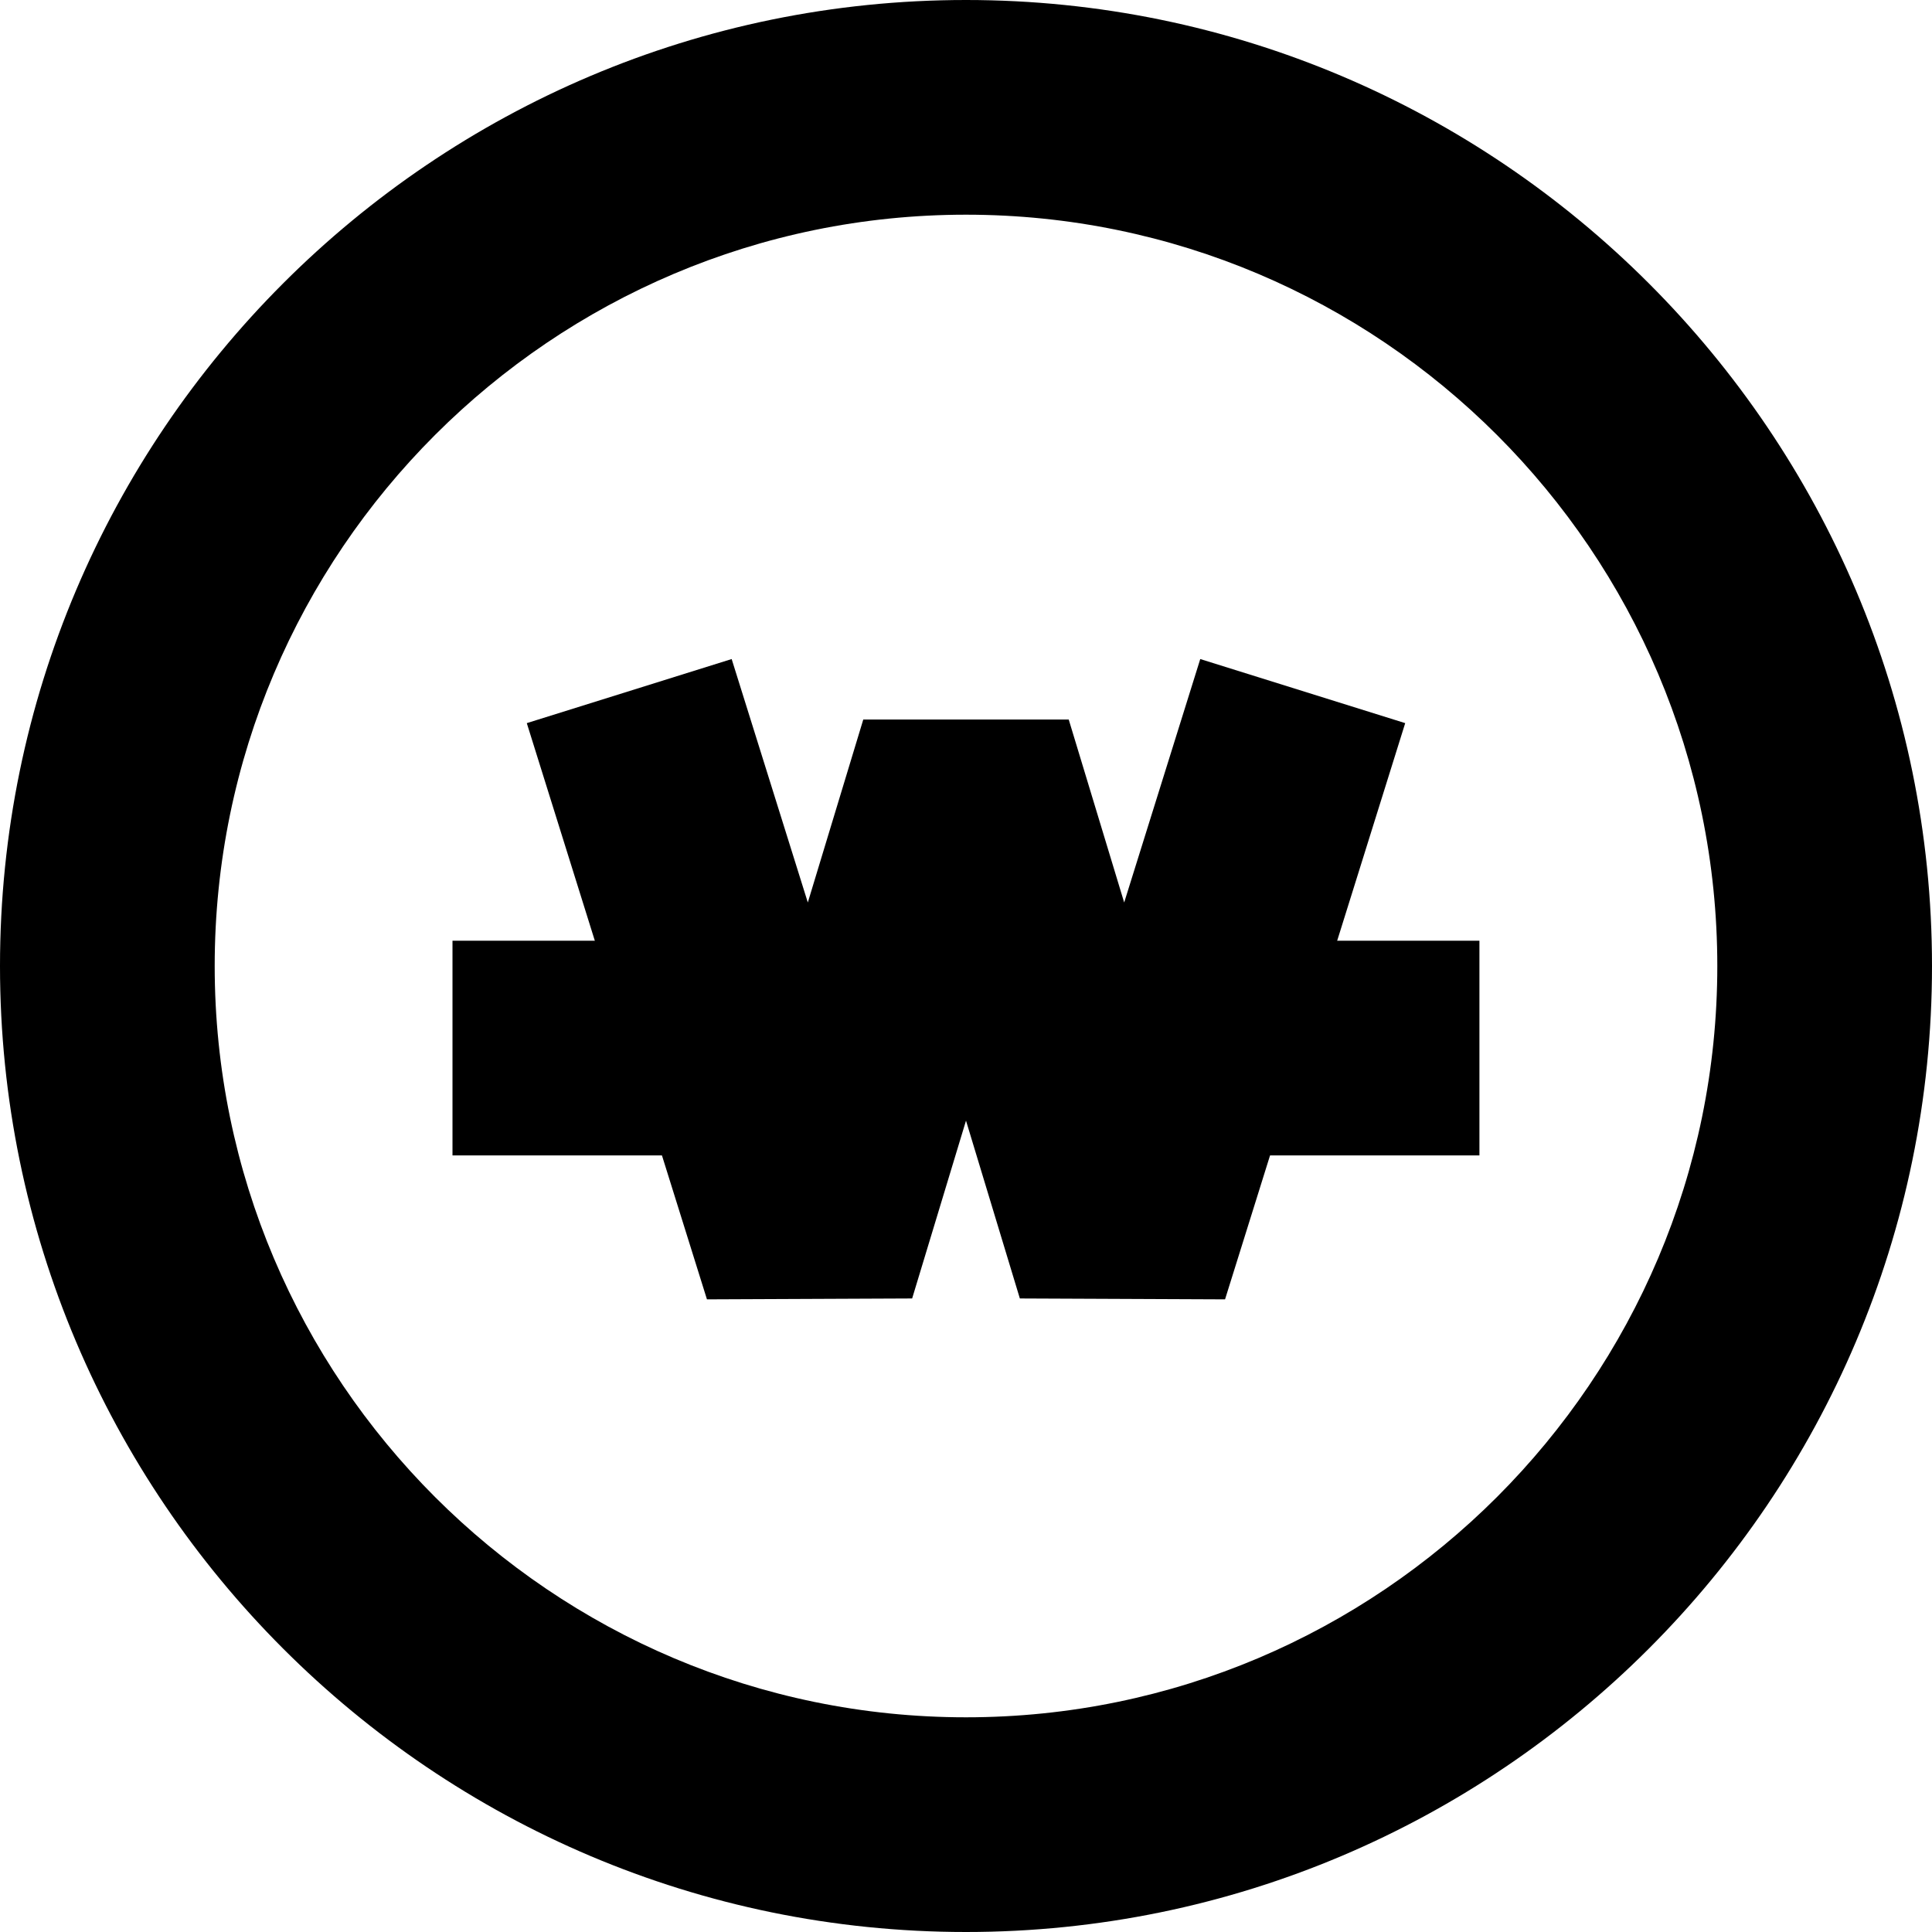
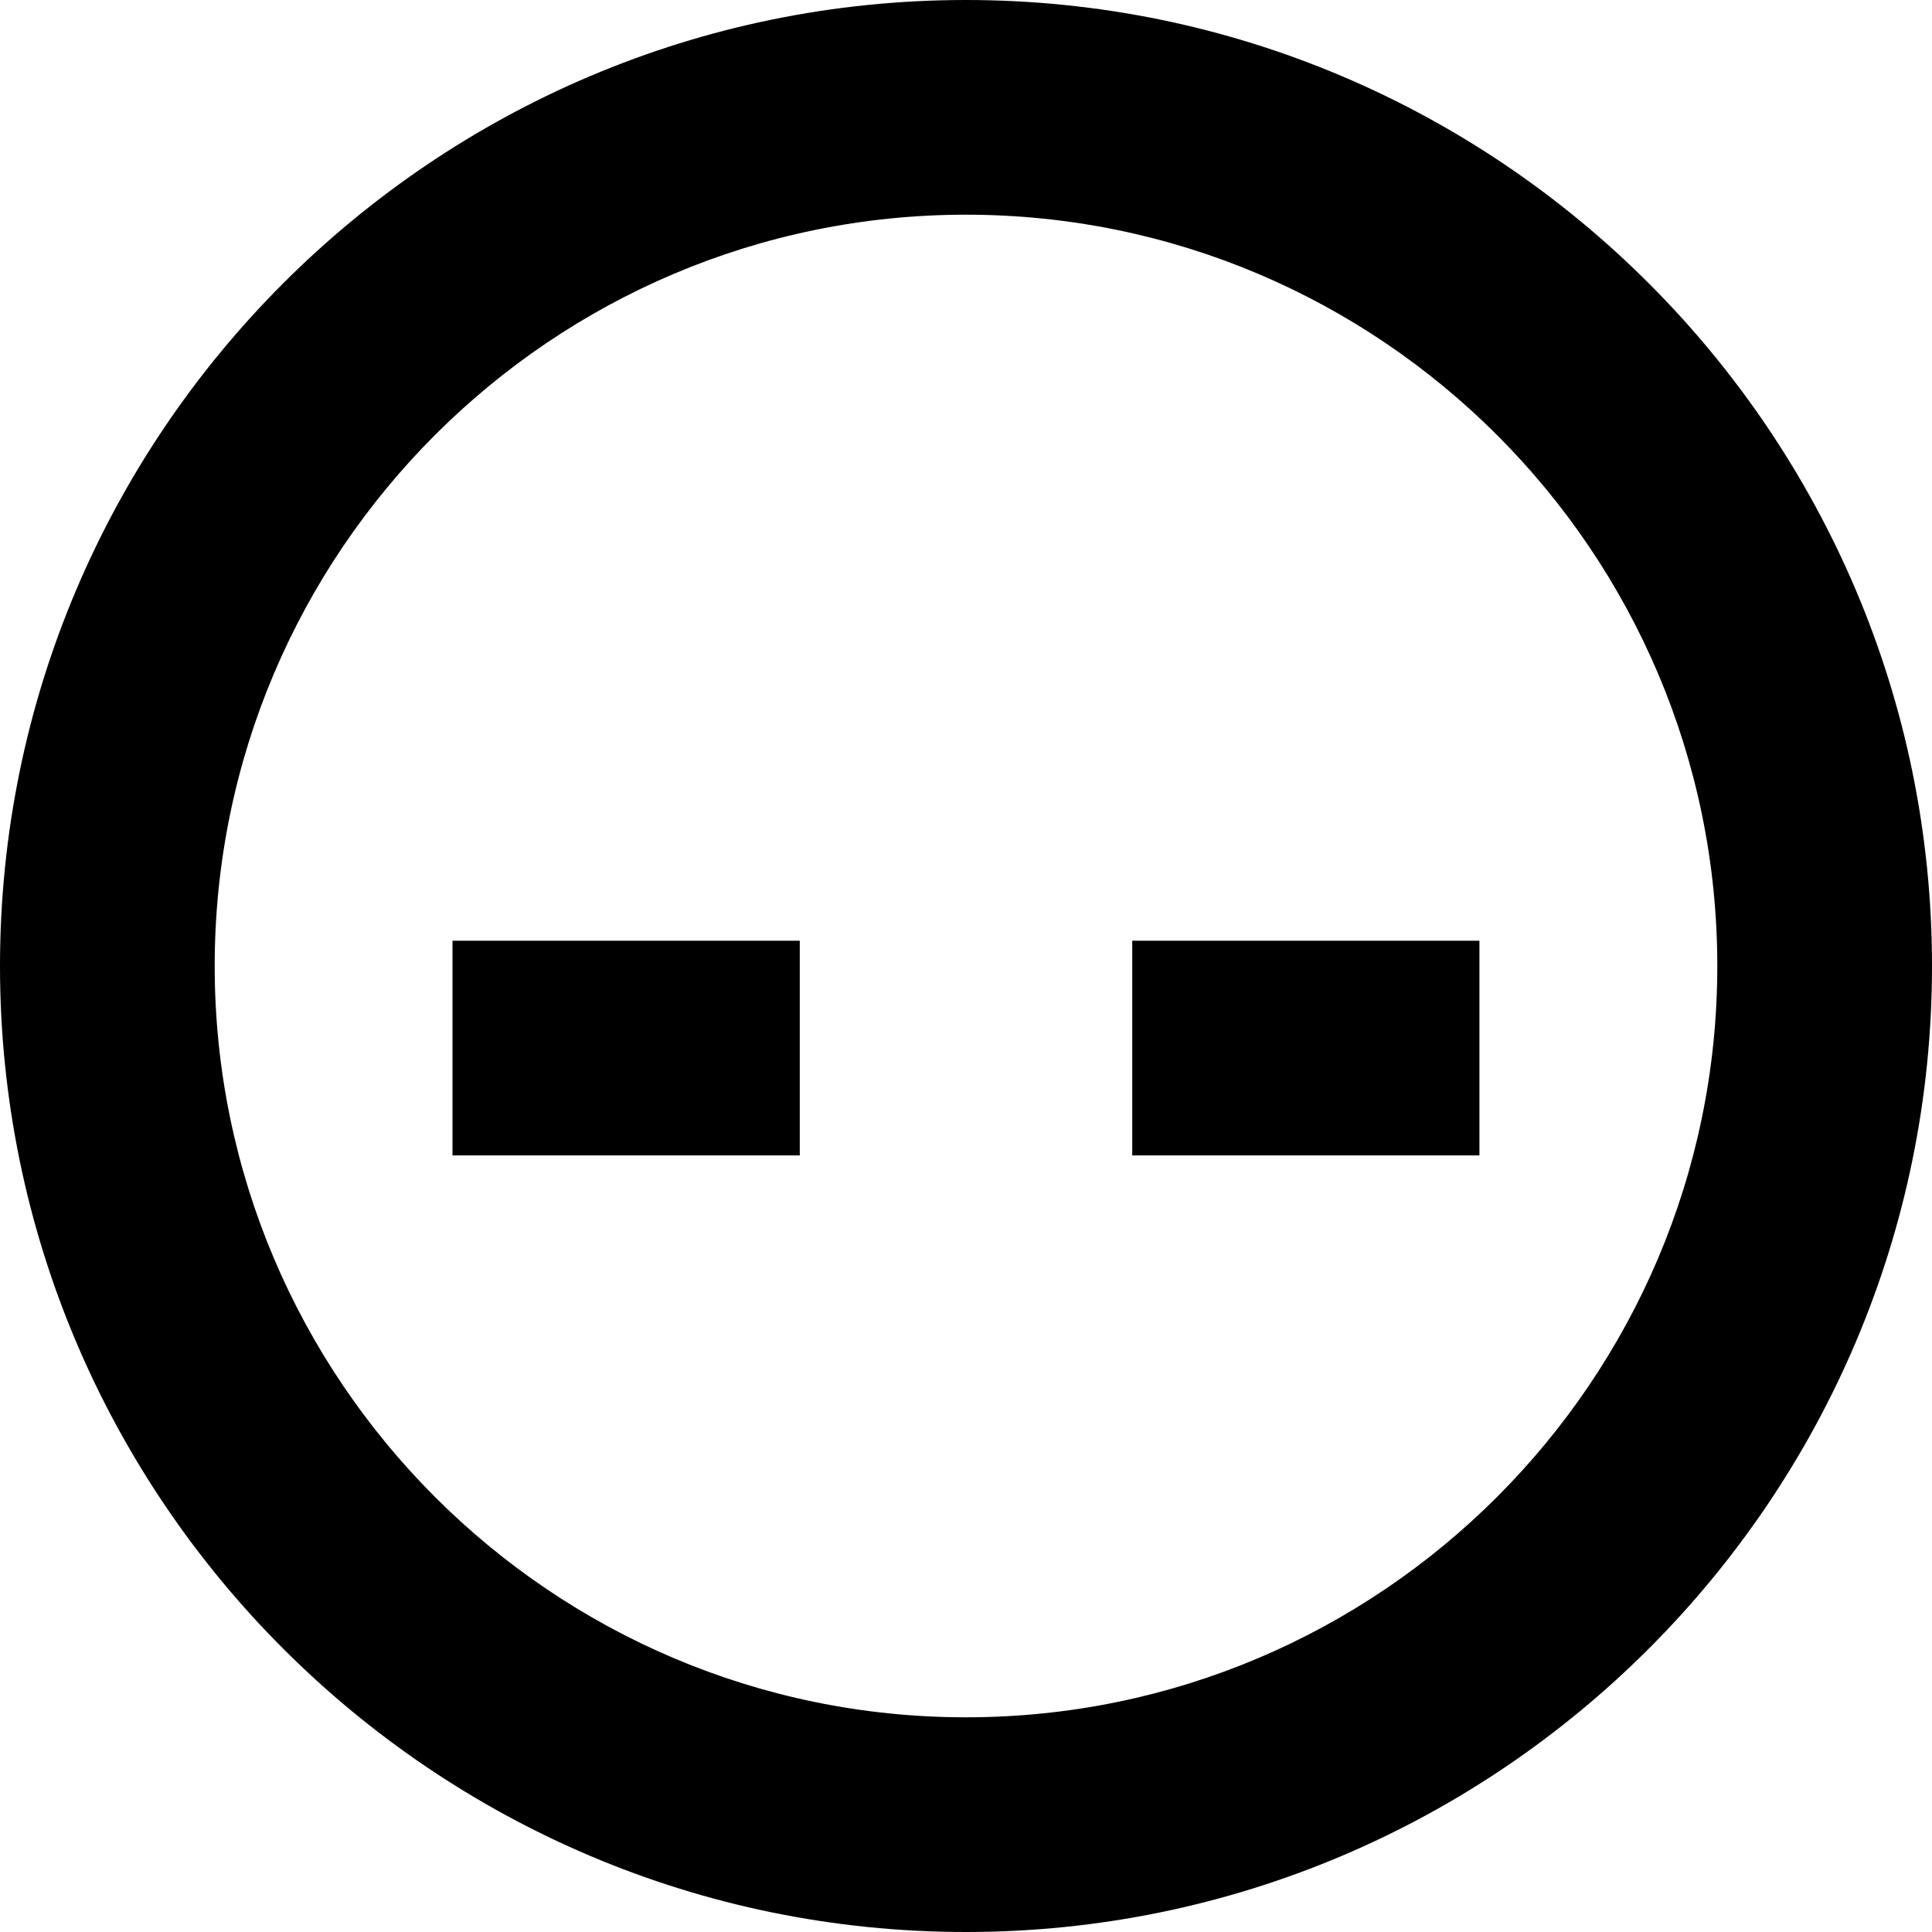
<svg xmlns="http://www.w3.org/2000/svg" version="1.1" id="레이어_1" x="0px" y="0px" width="24px" height="24px" viewBox="0 0 24 24" enable-background="new 0 0 24 24" xml:space="preserve">
  <g>
    <path d="M12,24C5.383,24,0,18.617,0,12C0,5.383,5.383,0,12,0c6.616,0,12,5.383,12,12C24,18.617,18.616,24,12,24z M12,2.667   c-5.146,0-9.333,4.187-9.333,9.333S6.854,21.333,12,21.333s9.333-4.187,9.333-9.333S17.146,2.667,12,2.667z" />
    <g>
      <g>
        <rect x="5.621" y="11.686" width="4.314" height="2.667" />
        <rect x="14.065" y="11.686" width="4.313" height="2.667" />
      </g>
-       <polygon points="8.782,16.141 6.544,8.983 9.089,8.187 10.035,11.211 10.724,8.938 13.276,8.938 13.965,11.211 14.91,8.187     17.456,8.983 15.218,16.141 12.669,16.13 12,13.921 11.331,16.13   " />
    </g>
  </g>
</svg>